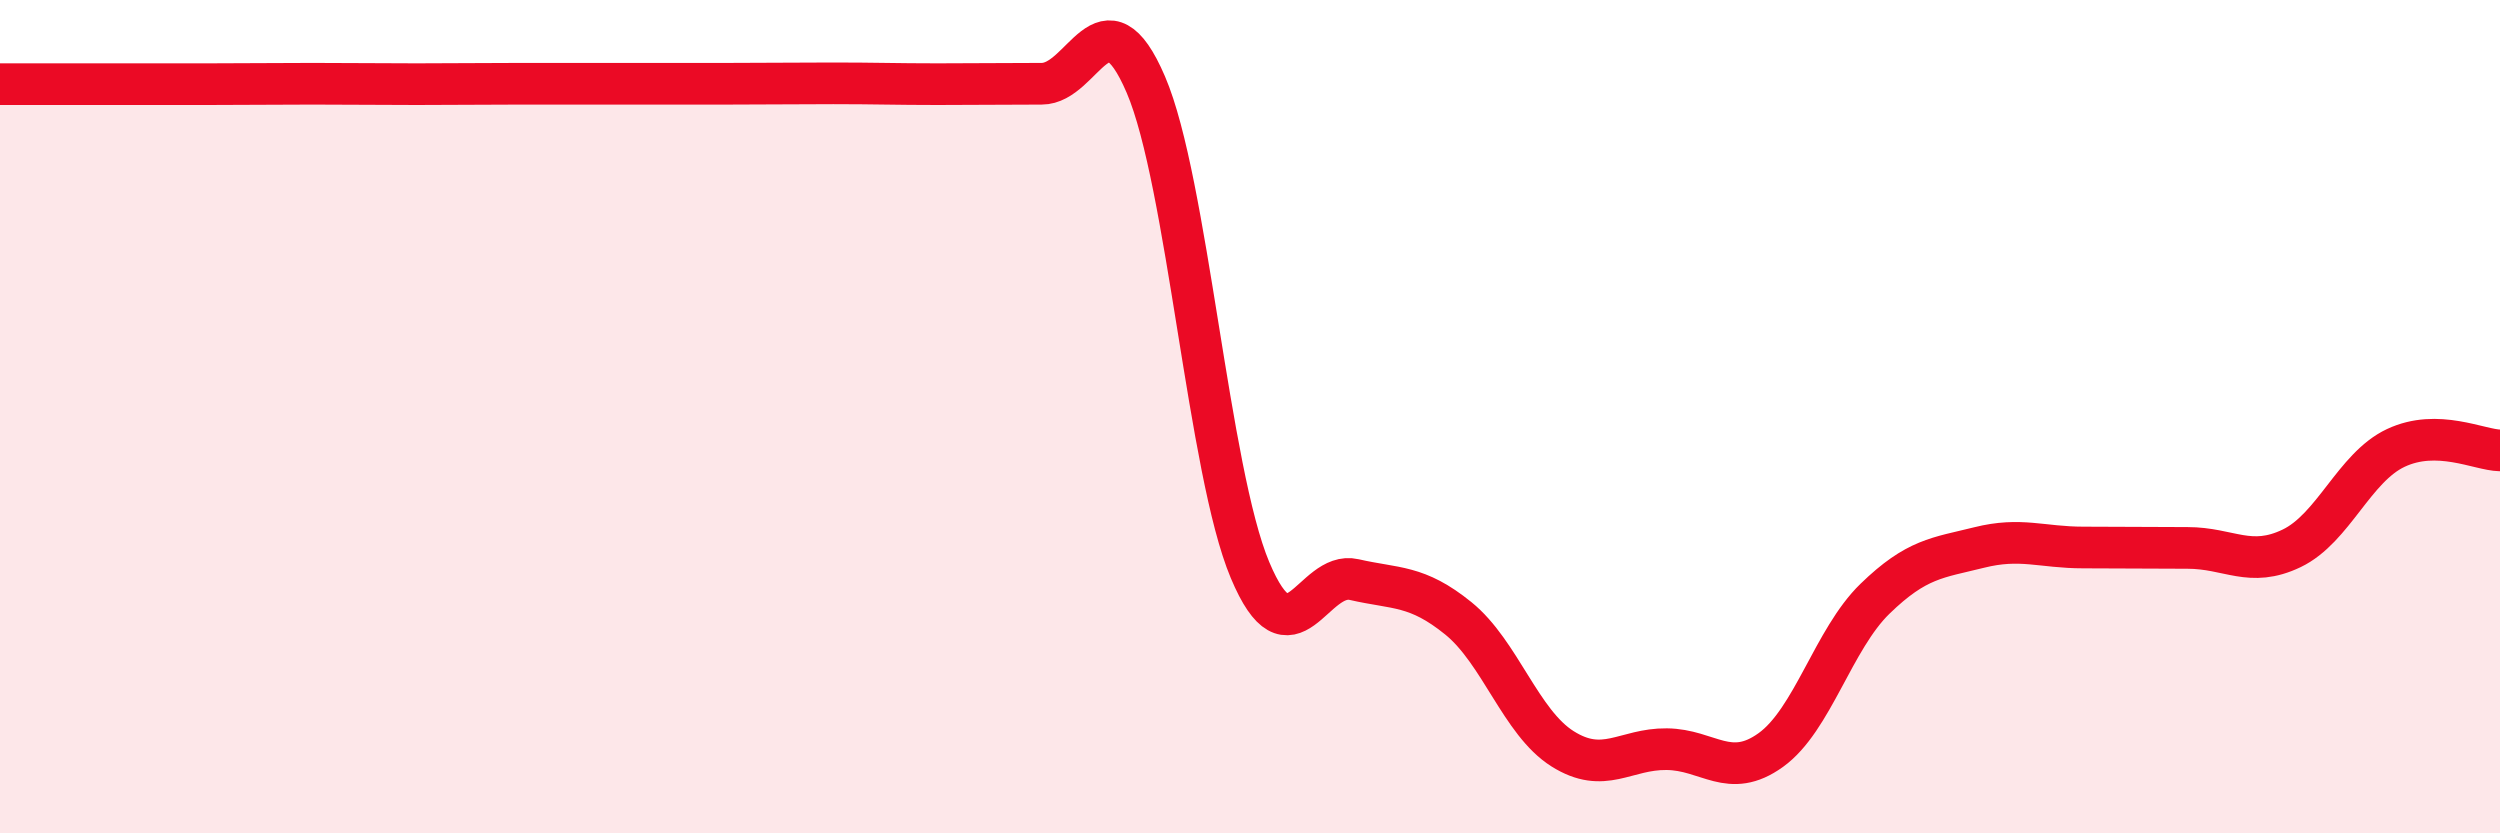
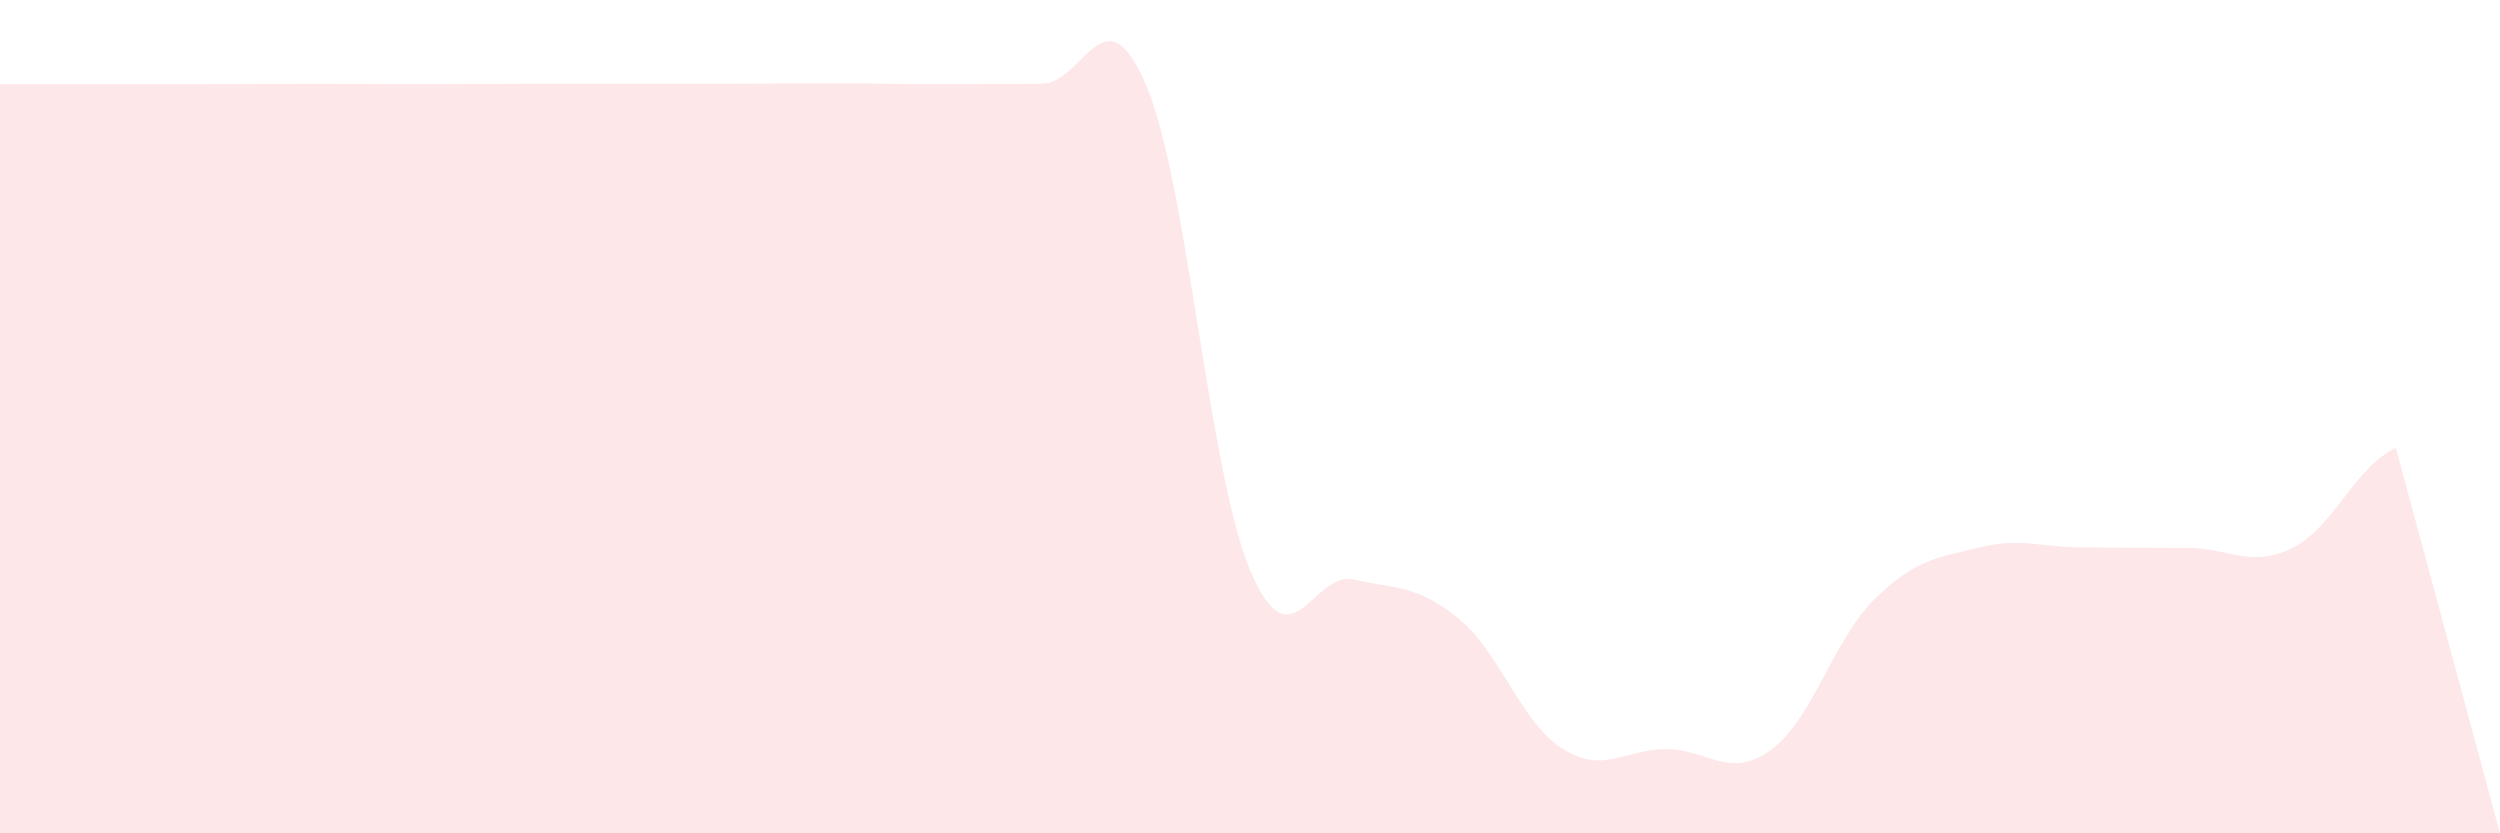
<svg xmlns="http://www.w3.org/2000/svg" width="60" height="20" viewBox="0 0 60 20">
-   <path d="M 0,2.02 C 0.5,2.02 1.5,2.02 2.5,2.02 C 3.5,2.02 4,2.02 5,2.02 C 6,2.02 6.5,2.01 7.5,2.01 C 8.5,2.01 9,2.02 10,2.02 C 11,2.02 11.5,2.01 12.5,2.01 C 13.5,2.01 14,2.01 15,2.01 C 16,2.01 16.5,2.01 17.5,2.01 C 18.5,2.01 19,2 20,2 C 21,2 21.5,2.02 22.5,2.02 C 23.5,2.02 24,2.01 25,2.01 C 26,2.01 26.5,-0.3 27.5,2.03 C 28.5,4.36 29,11.3 30,13.68 C 31,16.06 31.5,13.68 32.5,13.91 C 33.5,14.14 34,14.03 35,14.84 C 36,15.65 36.5,17.34 37.5,17.97 C 38.5,18.6 39,17.97 40,17.98 C 41,17.99 41.5,18.72 42.5,18 C 43.5,17.28 44,15.34 45,14.37 C 46,13.4 46.5,13.39 47.5,13.14 C 48.5,12.89 49,13.14 50,13.14 C 51,13.14 51.5,13.15 52.5,13.15 C 53.5,13.15 54,13.64 55,13.16 C 56,12.68 56.5,11.22 57.5,10.75 C 58.5,10.28 59.5,10.8 60,10.81L60 20L0 20Z" fill="#EB0A25" opacity="0.1" stroke-linecap="round" stroke-linejoin="round" />
-   <path d="M 0,2.02 C 0.5,2.02 1.5,2.02 2.5,2.02 C 3.5,2.02 4,2.02 5,2.02 C 6,2.02 6.5,2.01 7.5,2.01 C 8.5,2.01 9,2.02 10,2.02 C 11,2.02 11.5,2.01 12.5,2.01 C 13.5,2.01 14,2.01 15,2.01 C 16,2.01 16.5,2.01 17.5,2.01 C 18.5,2.01 19,2 20,2 C 21,2 21.5,2.02 22.5,2.02 C 23.5,2.02 24,2.01 25,2.01 C 26,2.01 26.5,-0.3 27.5,2.03 C 28.5,4.36 29,11.3 30,13.68 C 31,16.06 31.5,13.68 32.5,13.91 C 33.5,14.14 34,14.03 35,14.84 C 36,15.65 36.5,17.34 37.5,17.97 C 38.5,18.6 39,17.97 40,17.98 C 41,17.99 41.5,18.72 42.5,18 C 43.5,17.28 44,15.34 45,14.37 C 46,13.4 46.5,13.39 47.5,13.14 C 48.5,12.89 49,13.14 50,13.14 C 51,13.14 51.5,13.15 52.5,13.15 C 53.5,13.15 54,13.64 55,13.16 C 56,12.68 56.5,11.22 57.5,10.75 C 58.5,10.28 59.5,10.8 60,10.81" stroke="#EB0A25" stroke-width="1" fill="none" stroke-linecap="round" stroke-linejoin="round" />
+   <path d="M 0,2.02 C 0.5,2.02 1.5,2.02 2.5,2.02 C 3.5,2.02 4,2.02 5,2.02 C 6,2.02 6.5,2.01 7.5,2.01 C 8.5,2.01 9,2.02 10,2.02 C 11,2.02 11.5,2.01 12.5,2.01 C 13.5,2.01 14,2.01 15,2.01 C 16,2.01 16.5,2.01 17.5,2.01 C 18.5,2.01 19,2 20,2 C 21,2 21.5,2.02 22.5,2.02 C 23.5,2.02 24,2.01 25,2.01 C 26,2.01 26.5,-0.3 27.5,2.03 C 28.5,4.36 29,11.3 30,13.68 C 31,16.06 31.5,13.68 32.5,13.91 C 33.5,14.14 34,14.03 35,14.84 C 36,15.65 36.5,17.34 37.5,17.97 C 38.5,18.6 39,17.97 40,17.98 C 41,17.99 41.5,18.72 42.5,18 C 43.5,17.28 44,15.34 45,14.37 C 46,13.4 46.5,13.39 47.5,13.14 C 48.5,12.89 49,13.14 50,13.14 C 51,13.14 51.5,13.15 52.5,13.15 C 53.5,13.15 54,13.64 55,13.16 C 56,12.68 56.5,11.22 57.5,10.75 L60 20L0 20Z" fill="#EB0A25" opacity="0.1" stroke-linecap="round" stroke-linejoin="round" />
</svg>